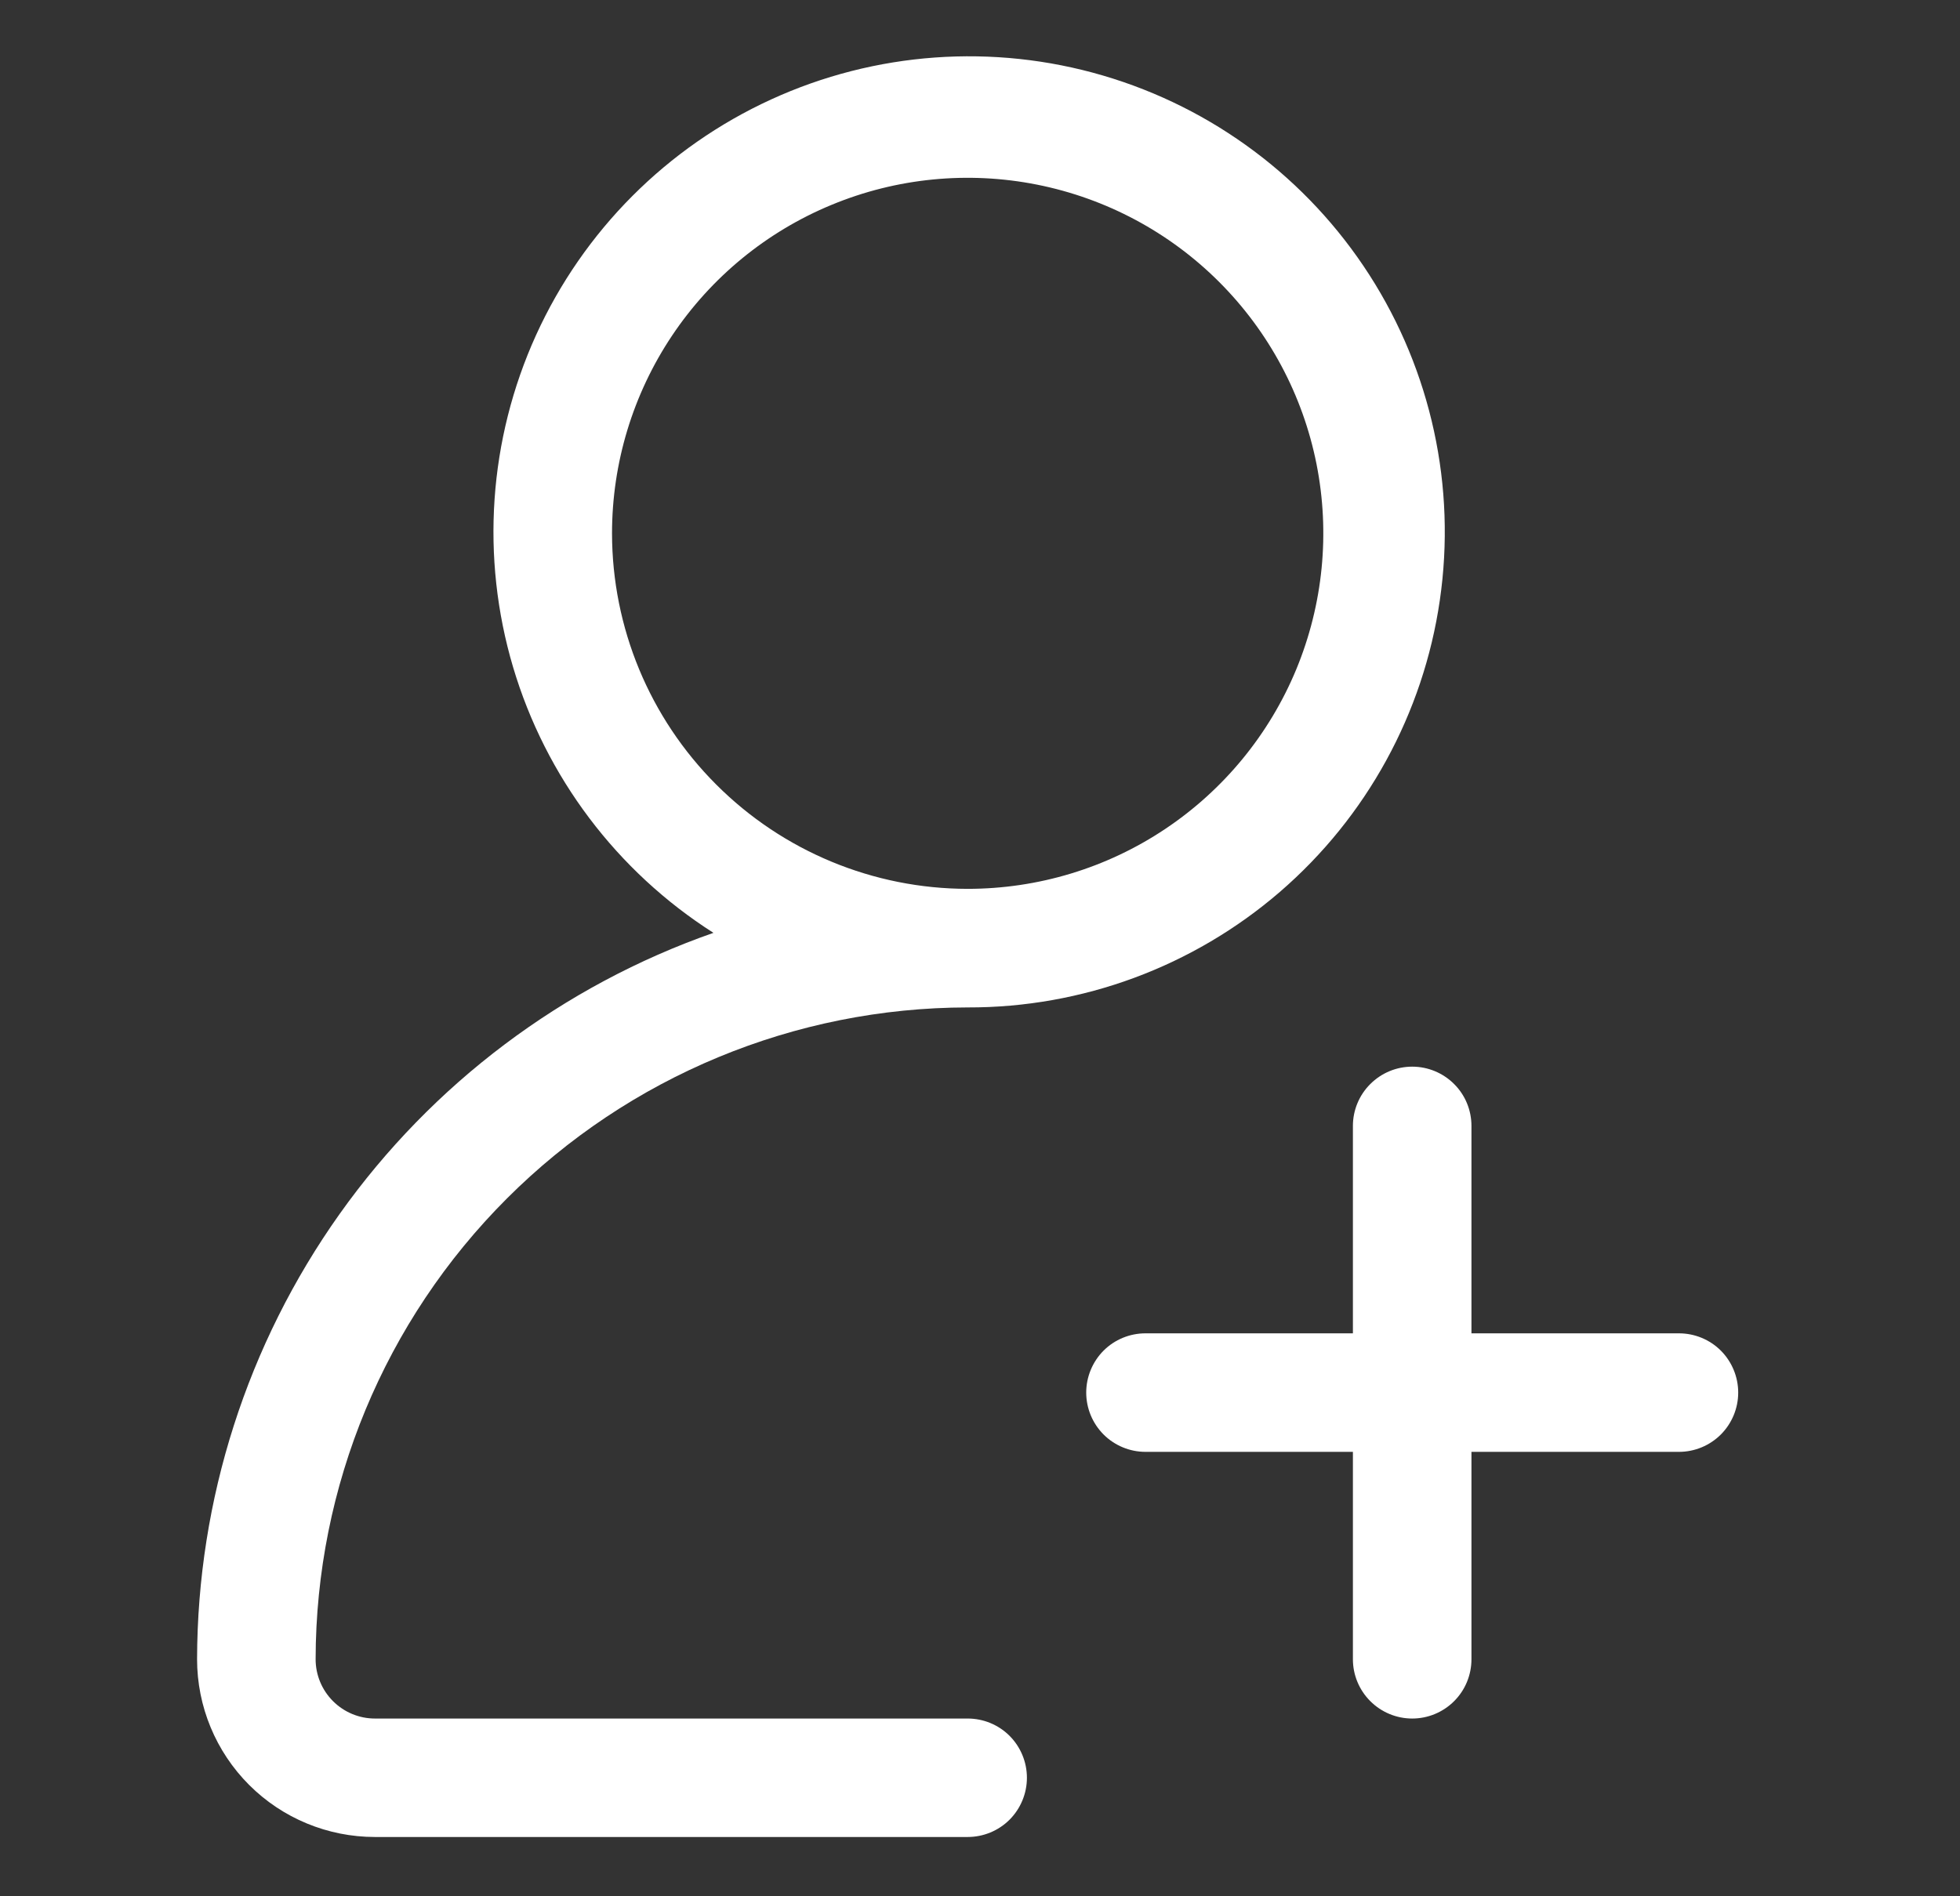
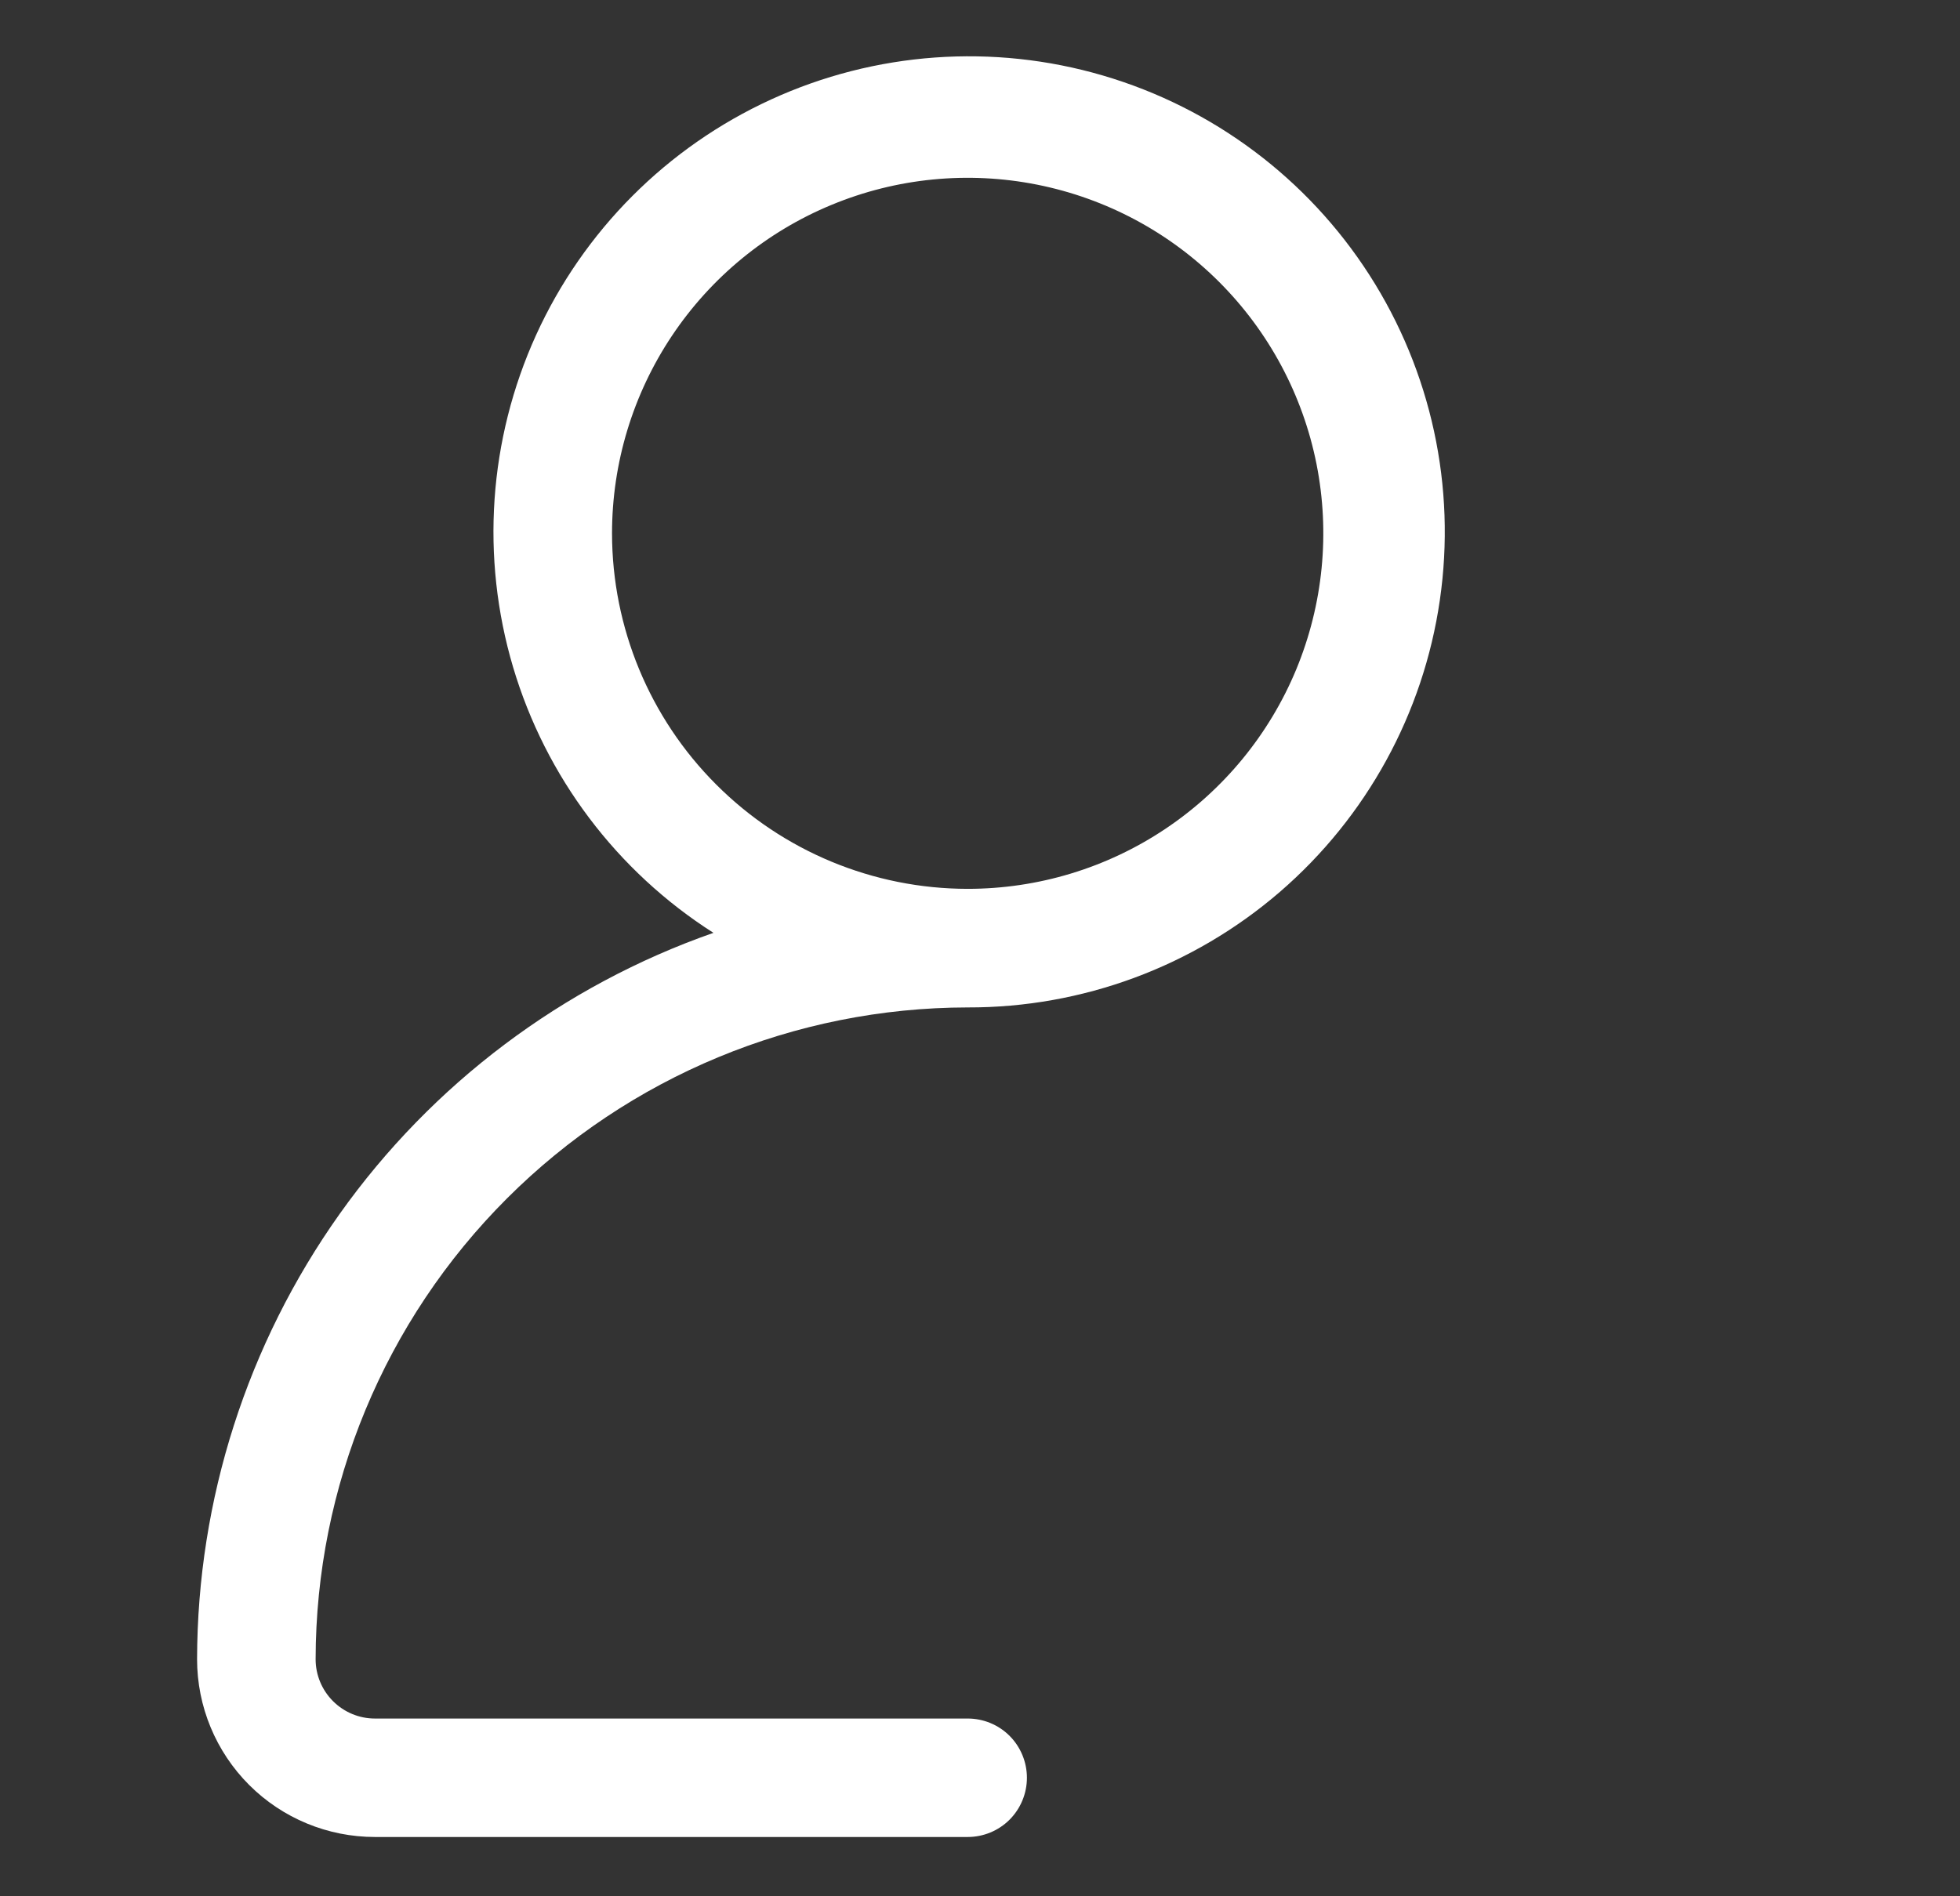
<svg xmlns="http://www.w3.org/2000/svg" width="31" height="30" viewBox="0 0 31 30" fill="none">
  <rect x="0" y="0" width="31" height="30" fill="#333333" stroke="none" />
-   <path d="M26.555 21.094H23.273V17.812C23.273 17.564 23.175 17.325 22.999 17.15C22.823 16.974 22.585 16.875 22.336 16.875C22.087 16.875 21.849 16.974 21.673 17.15C21.497 17.325 21.398 17.564 21.398 17.812V21.094H18.117C17.869 21.094 17.63 21.192 17.454 21.368C17.279 21.544 17.18 21.783 17.18 22.031C17.18 22.28 17.279 22.518 17.454 22.694C17.63 22.87 17.869 22.969 18.117 22.969H21.398V26.25C21.398 26.499 21.497 26.737 21.673 26.913C21.849 27.089 22.087 27.188 22.336 27.188C22.585 27.188 22.823 27.089 22.999 26.913C23.175 26.737 23.273 26.499 23.273 26.25V22.969H26.555C26.803 22.969 27.042 22.87 27.218 22.694C27.393 22.518 27.492 22.28 27.492 22.031C27.492 21.783 27.393 21.544 27.218 21.368C27.042 21.192 26.803 21.094 26.555 21.094Z" fill="white" />
  <path d="M15.305 27.188H5.93C5.681 27.188 5.443 27.089 5.267 26.913C5.091 26.737 4.992 26.499 4.992 26.25C4.995 23.516 6.083 20.895 8.016 18.962C9.949 17.028 12.571 15.941 15.305 15.938C17.117 15.943 18.87 15.294 20.242 14.111C21.614 12.927 22.513 11.288 22.773 9.495C23.034 7.702 22.638 5.875 21.659 4.35C20.68 2.825 19.184 1.705 17.445 1.195C15.707 0.685 13.842 0.819 12.195 1.574C10.547 2.329 9.228 3.653 8.478 5.302C7.729 6.952 7.6 8.817 8.115 10.554C8.631 12.291 9.756 13.784 11.284 14.758C8.9 15.593 6.835 17.146 5.372 19.205C3.91 21.263 3.122 23.725 3.117 26.25C3.117 26.996 3.413 27.711 3.941 28.239C4.468 28.766 5.184 29.062 5.93 29.062H15.305C15.553 29.062 15.792 28.964 15.968 28.788C16.143 28.612 16.242 28.374 16.242 28.125C16.242 27.876 16.143 27.638 15.968 27.462C15.792 27.286 15.553 27.188 15.305 27.188ZM9.68 8.437C9.68 7.325 10.01 6.237 10.628 5.312C11.246 4.387 12.124 3.666 13.152 3.241C14.18 2.815 15.311 2.704 16.402 2.921C17.493 3.138 18.495 3.673 19.282 4.46C20.069 5.247 20.605 6.249 20.822 7.34C21.039 8.431 20.927 9.562 20.502 10.59C20.076 11.618 19.355 12.496 18.43 13.114C17.505 13.733 16.417 14.062 15.305 14.062C13.813 14.061 12.383 13.468 11.329 12.413C10.274 11.359 9.681 9.929 9.68 8.437Z" fill="white" />
</svg>